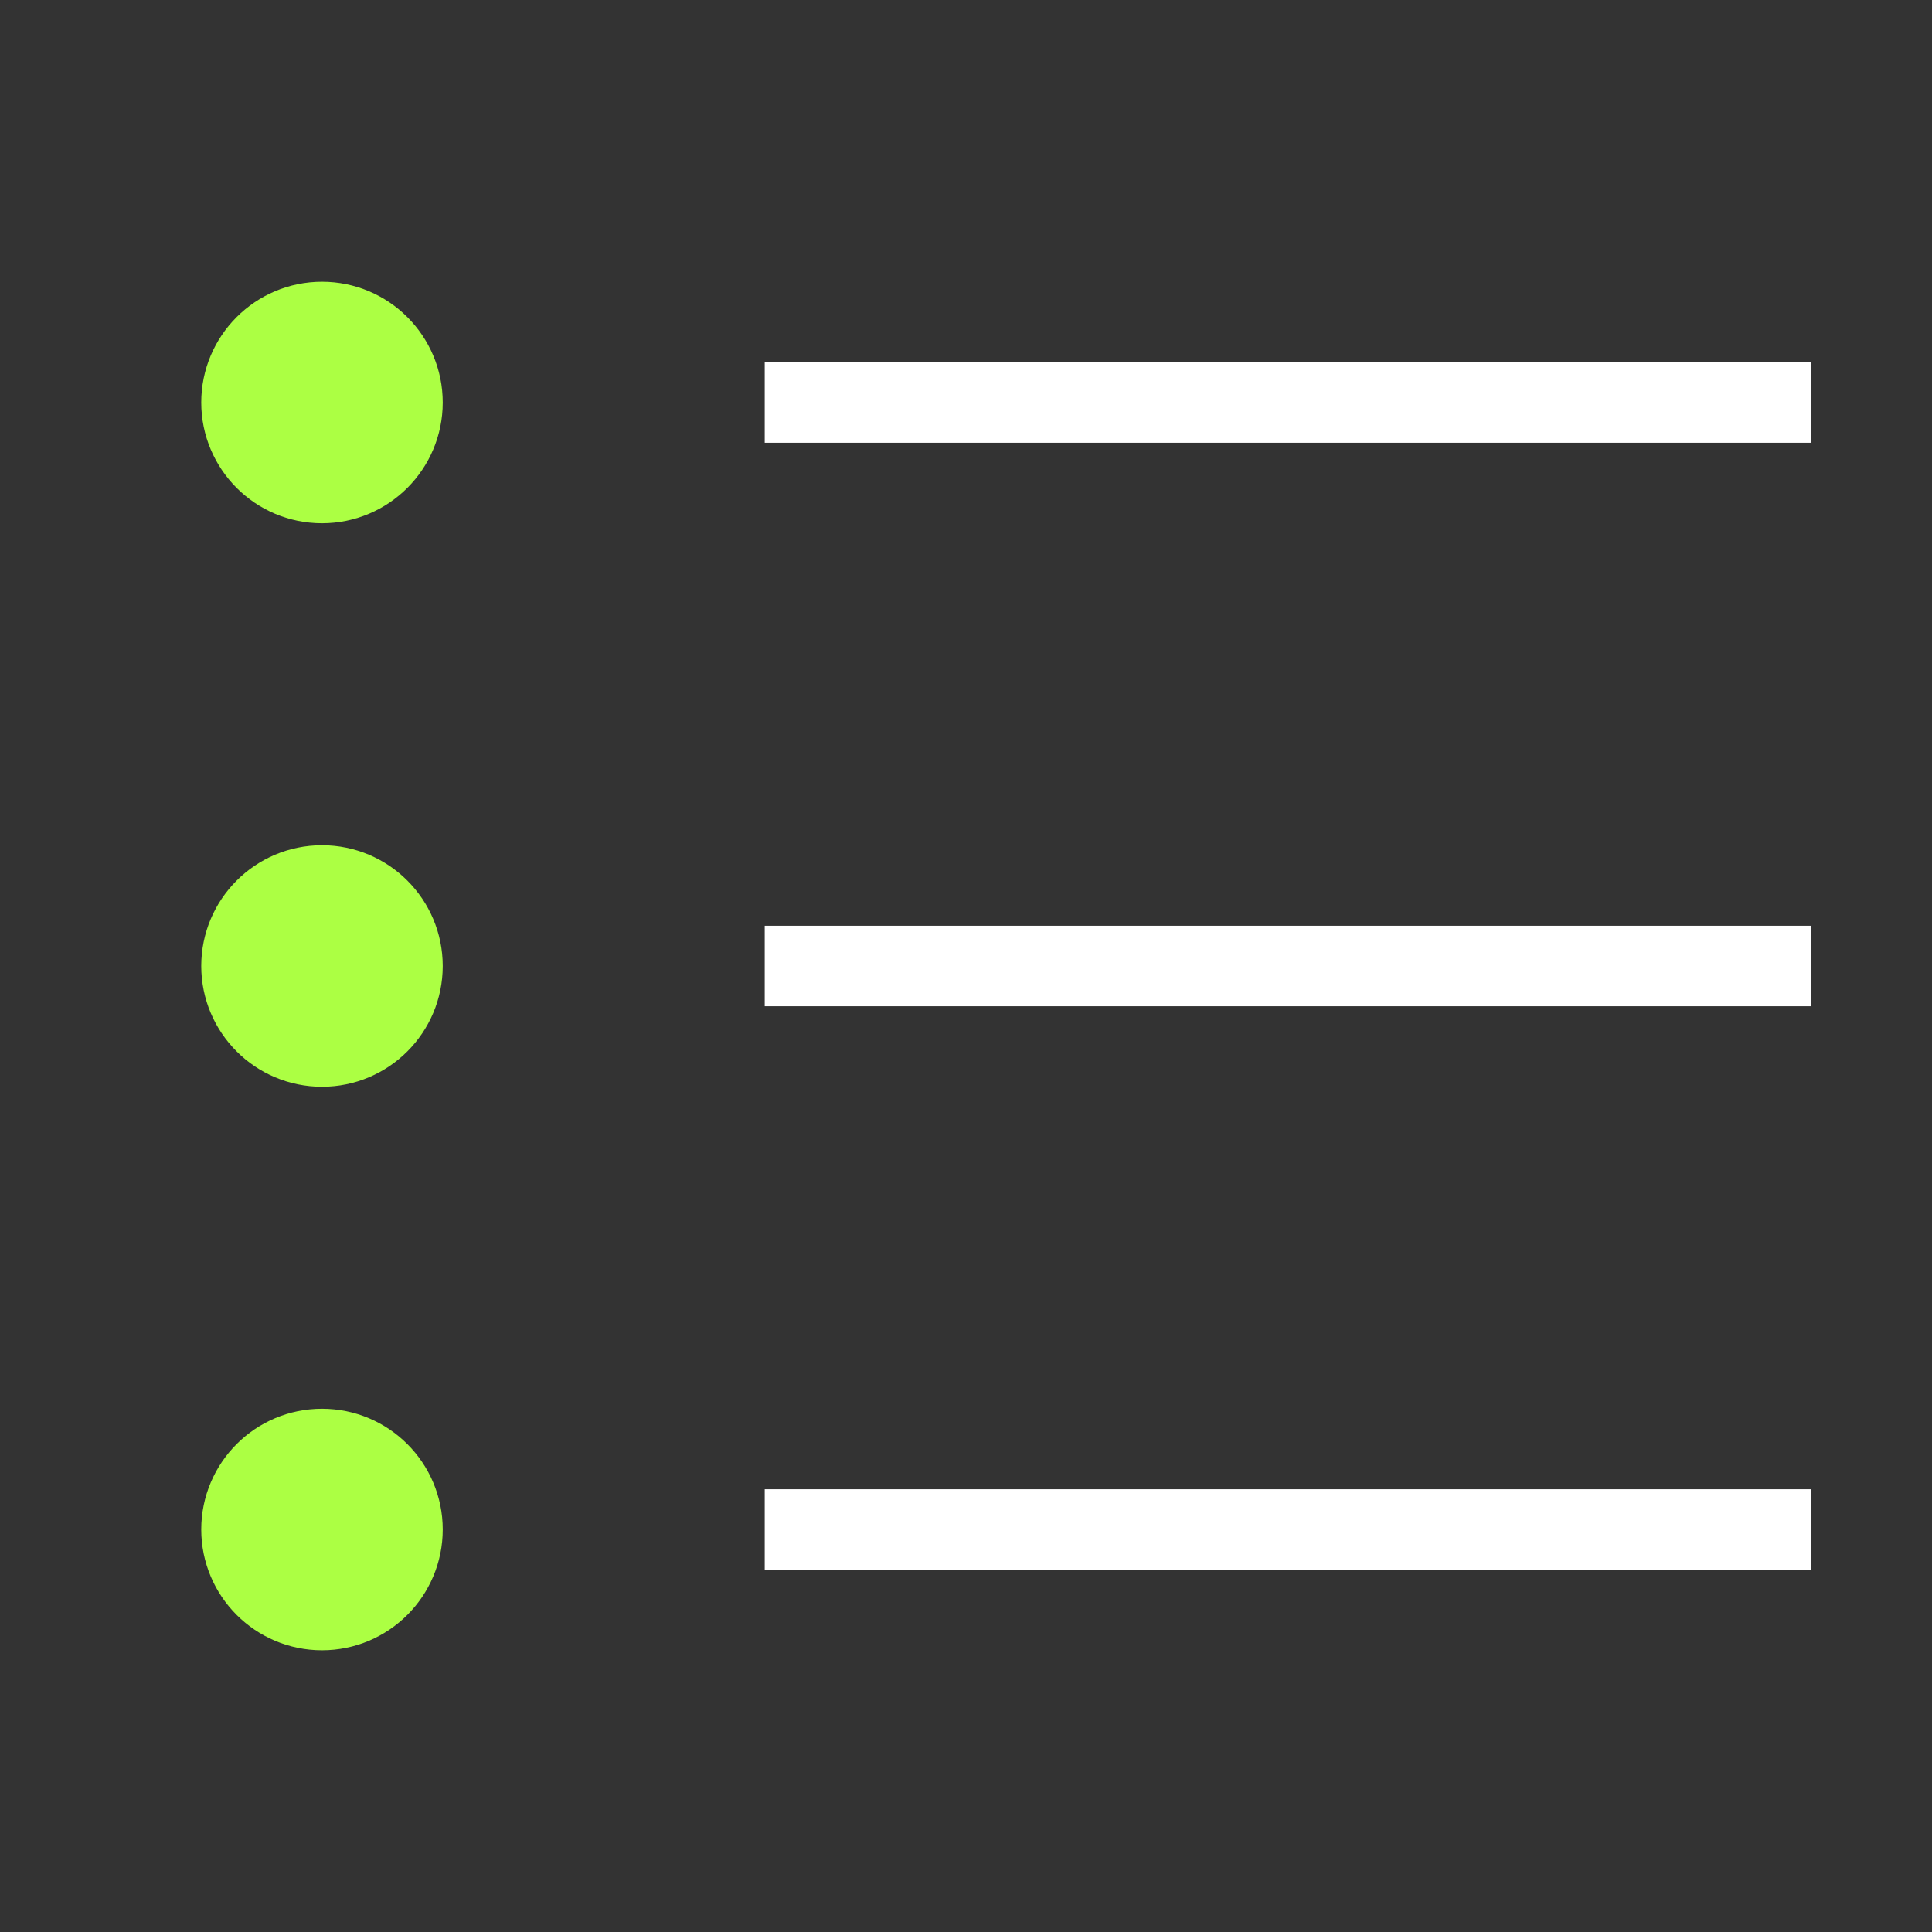
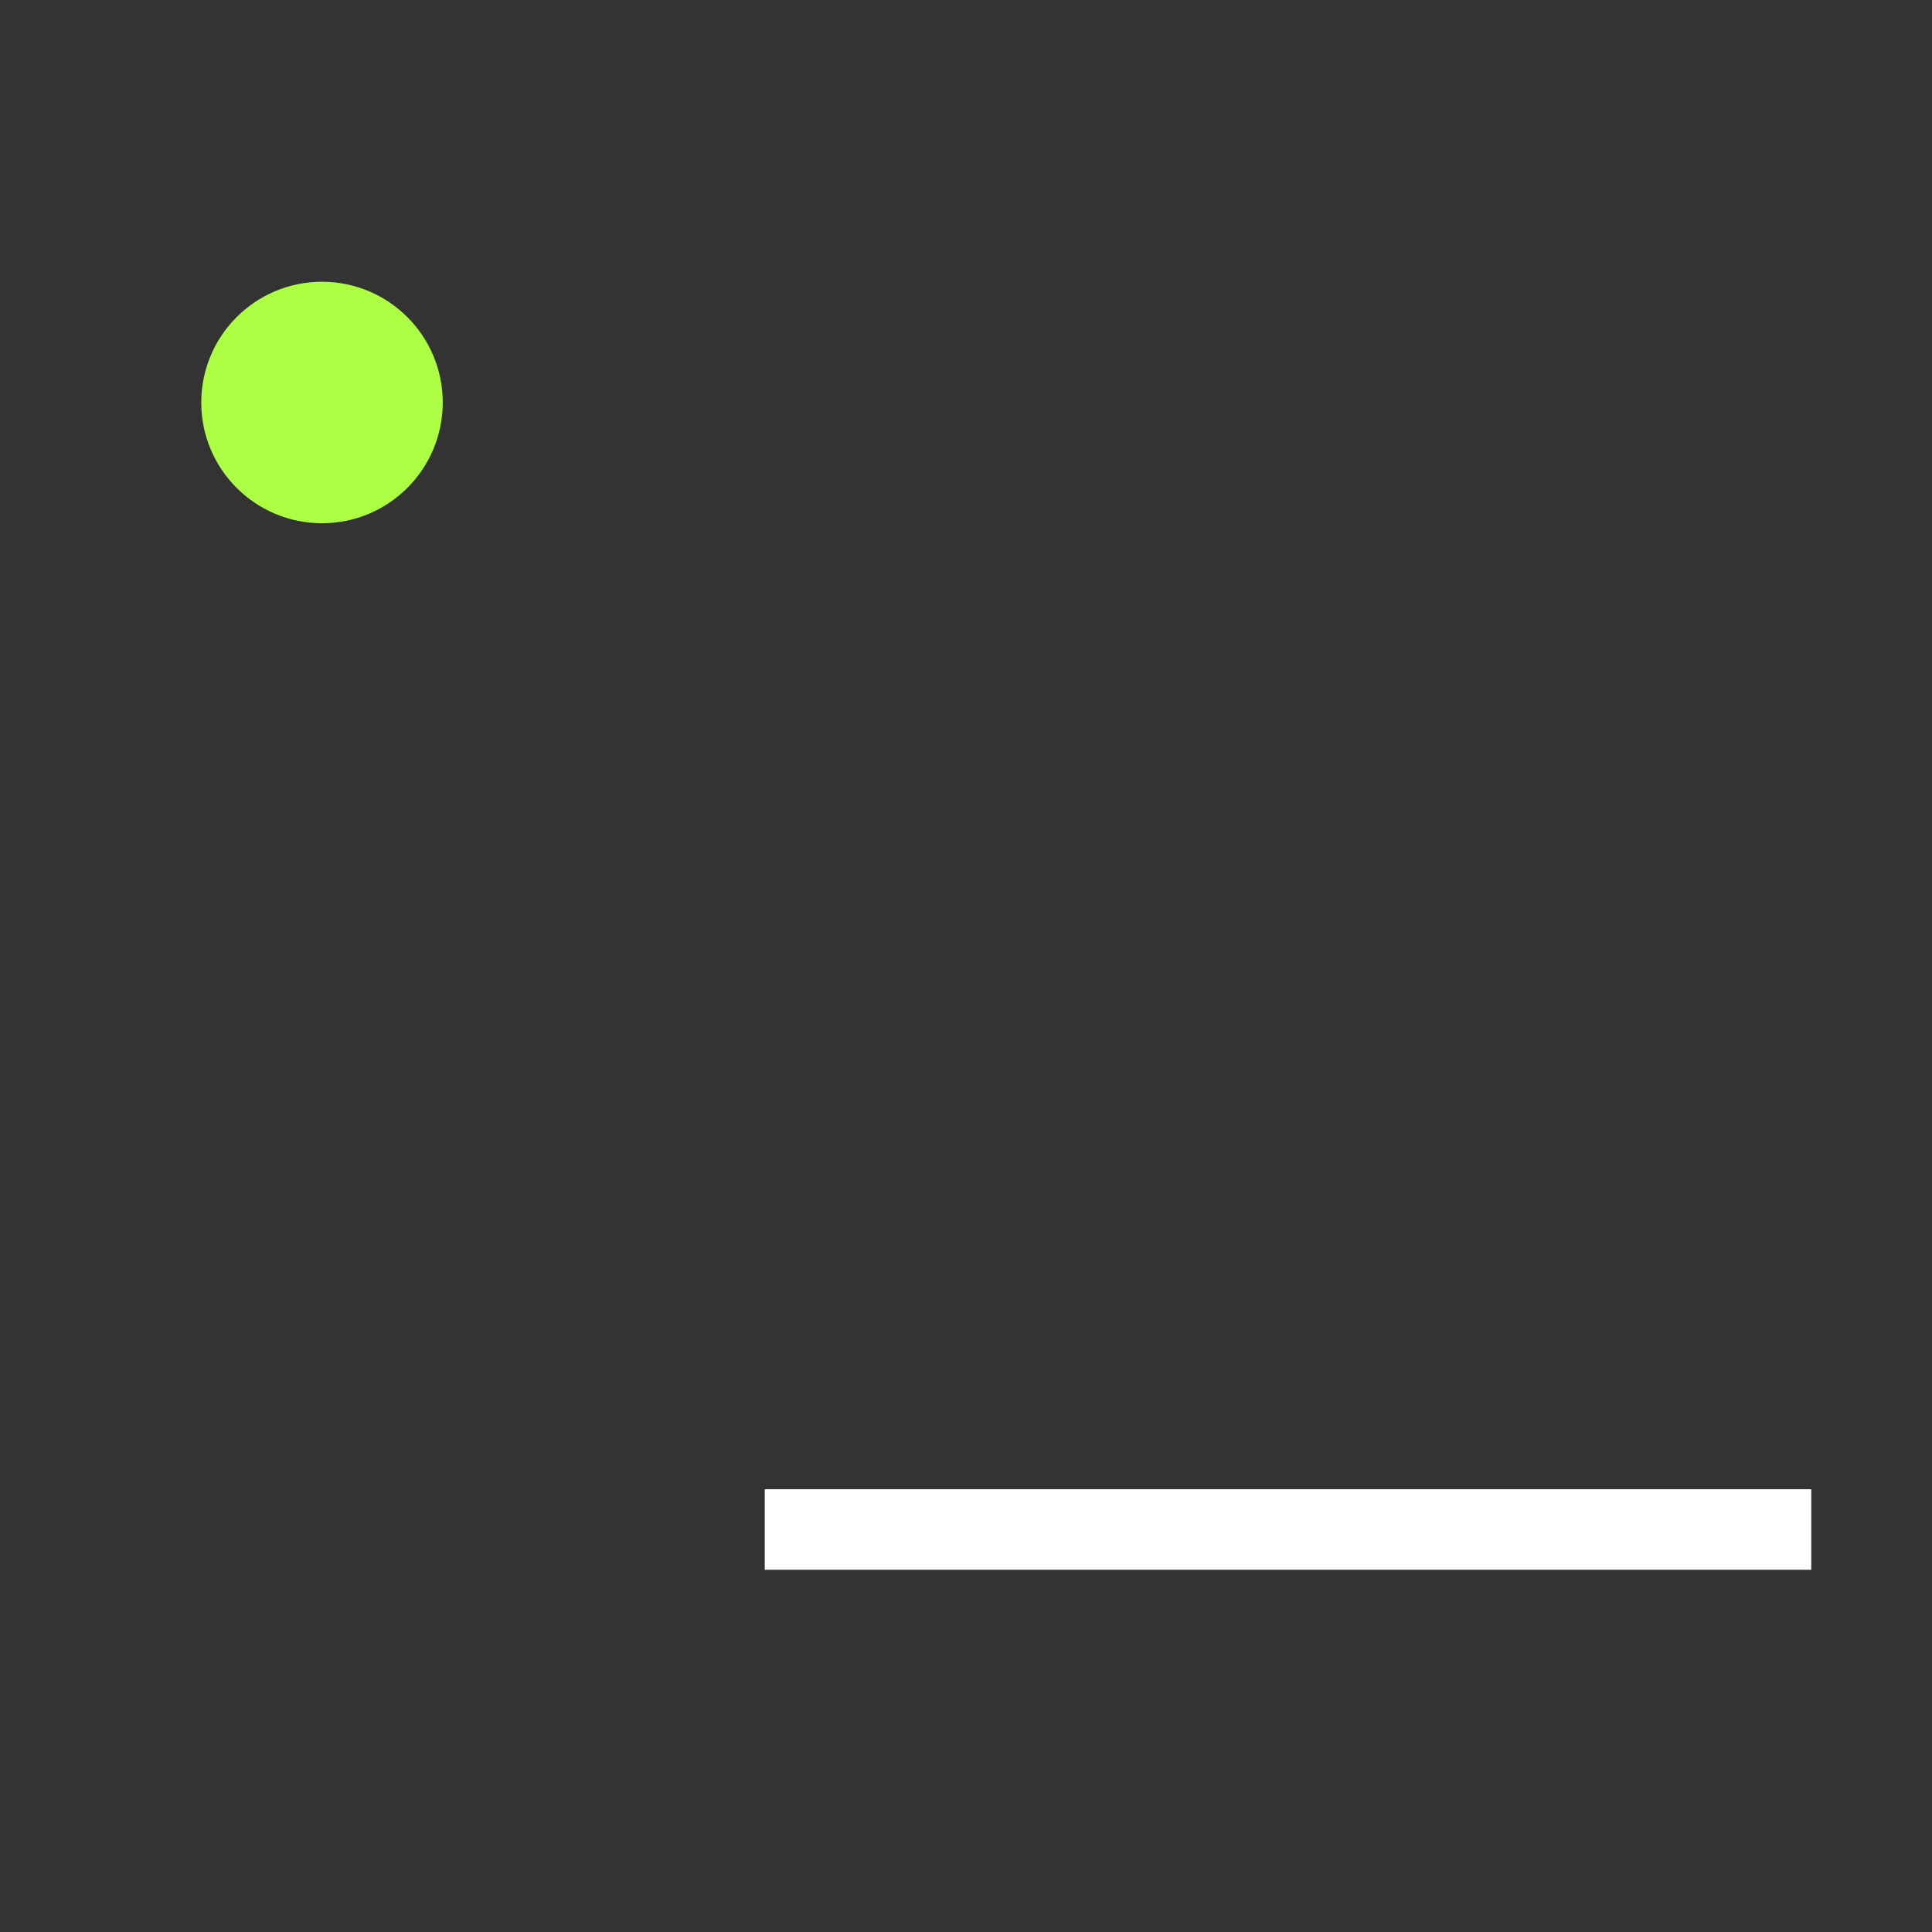
<svg xmlns="http://www.w3.org/2000/svg" width="24" height="24" viewBox="0 0 24 24" fill="none">
  <rect x="0" y="0" width="24" height="24" fill="#333333" stroke="none" />
  <path d="M4 6C4.552 6 5 5.552 5 5C5 4.448 4.552 4 4 4C3.448 4 3 4.448 3 5C3 5.552 3.448 6 4 6Z" fill="#ACFF43" stroke="#ACFF43" stroke-linejoin="round" />
-   <path d="M4 13C4.552 13 5 12.552 5 12C5 11.448 4.552 11 4 11C3.448 11 3 11.448 3 12C3 12.552 3.448 13 4 13Z" fill="#ACFF43" stroke="#ACFF43" stroke-linejoin="round" />
-   <path d="M4 20C4.552 20 5 19.552 5 19C5 18.448 4.552 18 4 18C3.448 18 3 18.448 3 19C3 19.552 3.448 20 4 20Z" fill="#ACFF43" stroke="#ACFF43" stroke-linejoin="round" />
-   <path d="M10 12H22" stroke="white" stroke-linecap="square" stroke-linejoin="round" />
  <path d="M10 19H22" stroke="white" stroke-linecap="square" stroke-linejoin="round" />
-   <path d="M10 5H22" stroke="white" stroke-linecap="square" stroke-linejoin="round" />
</svg>